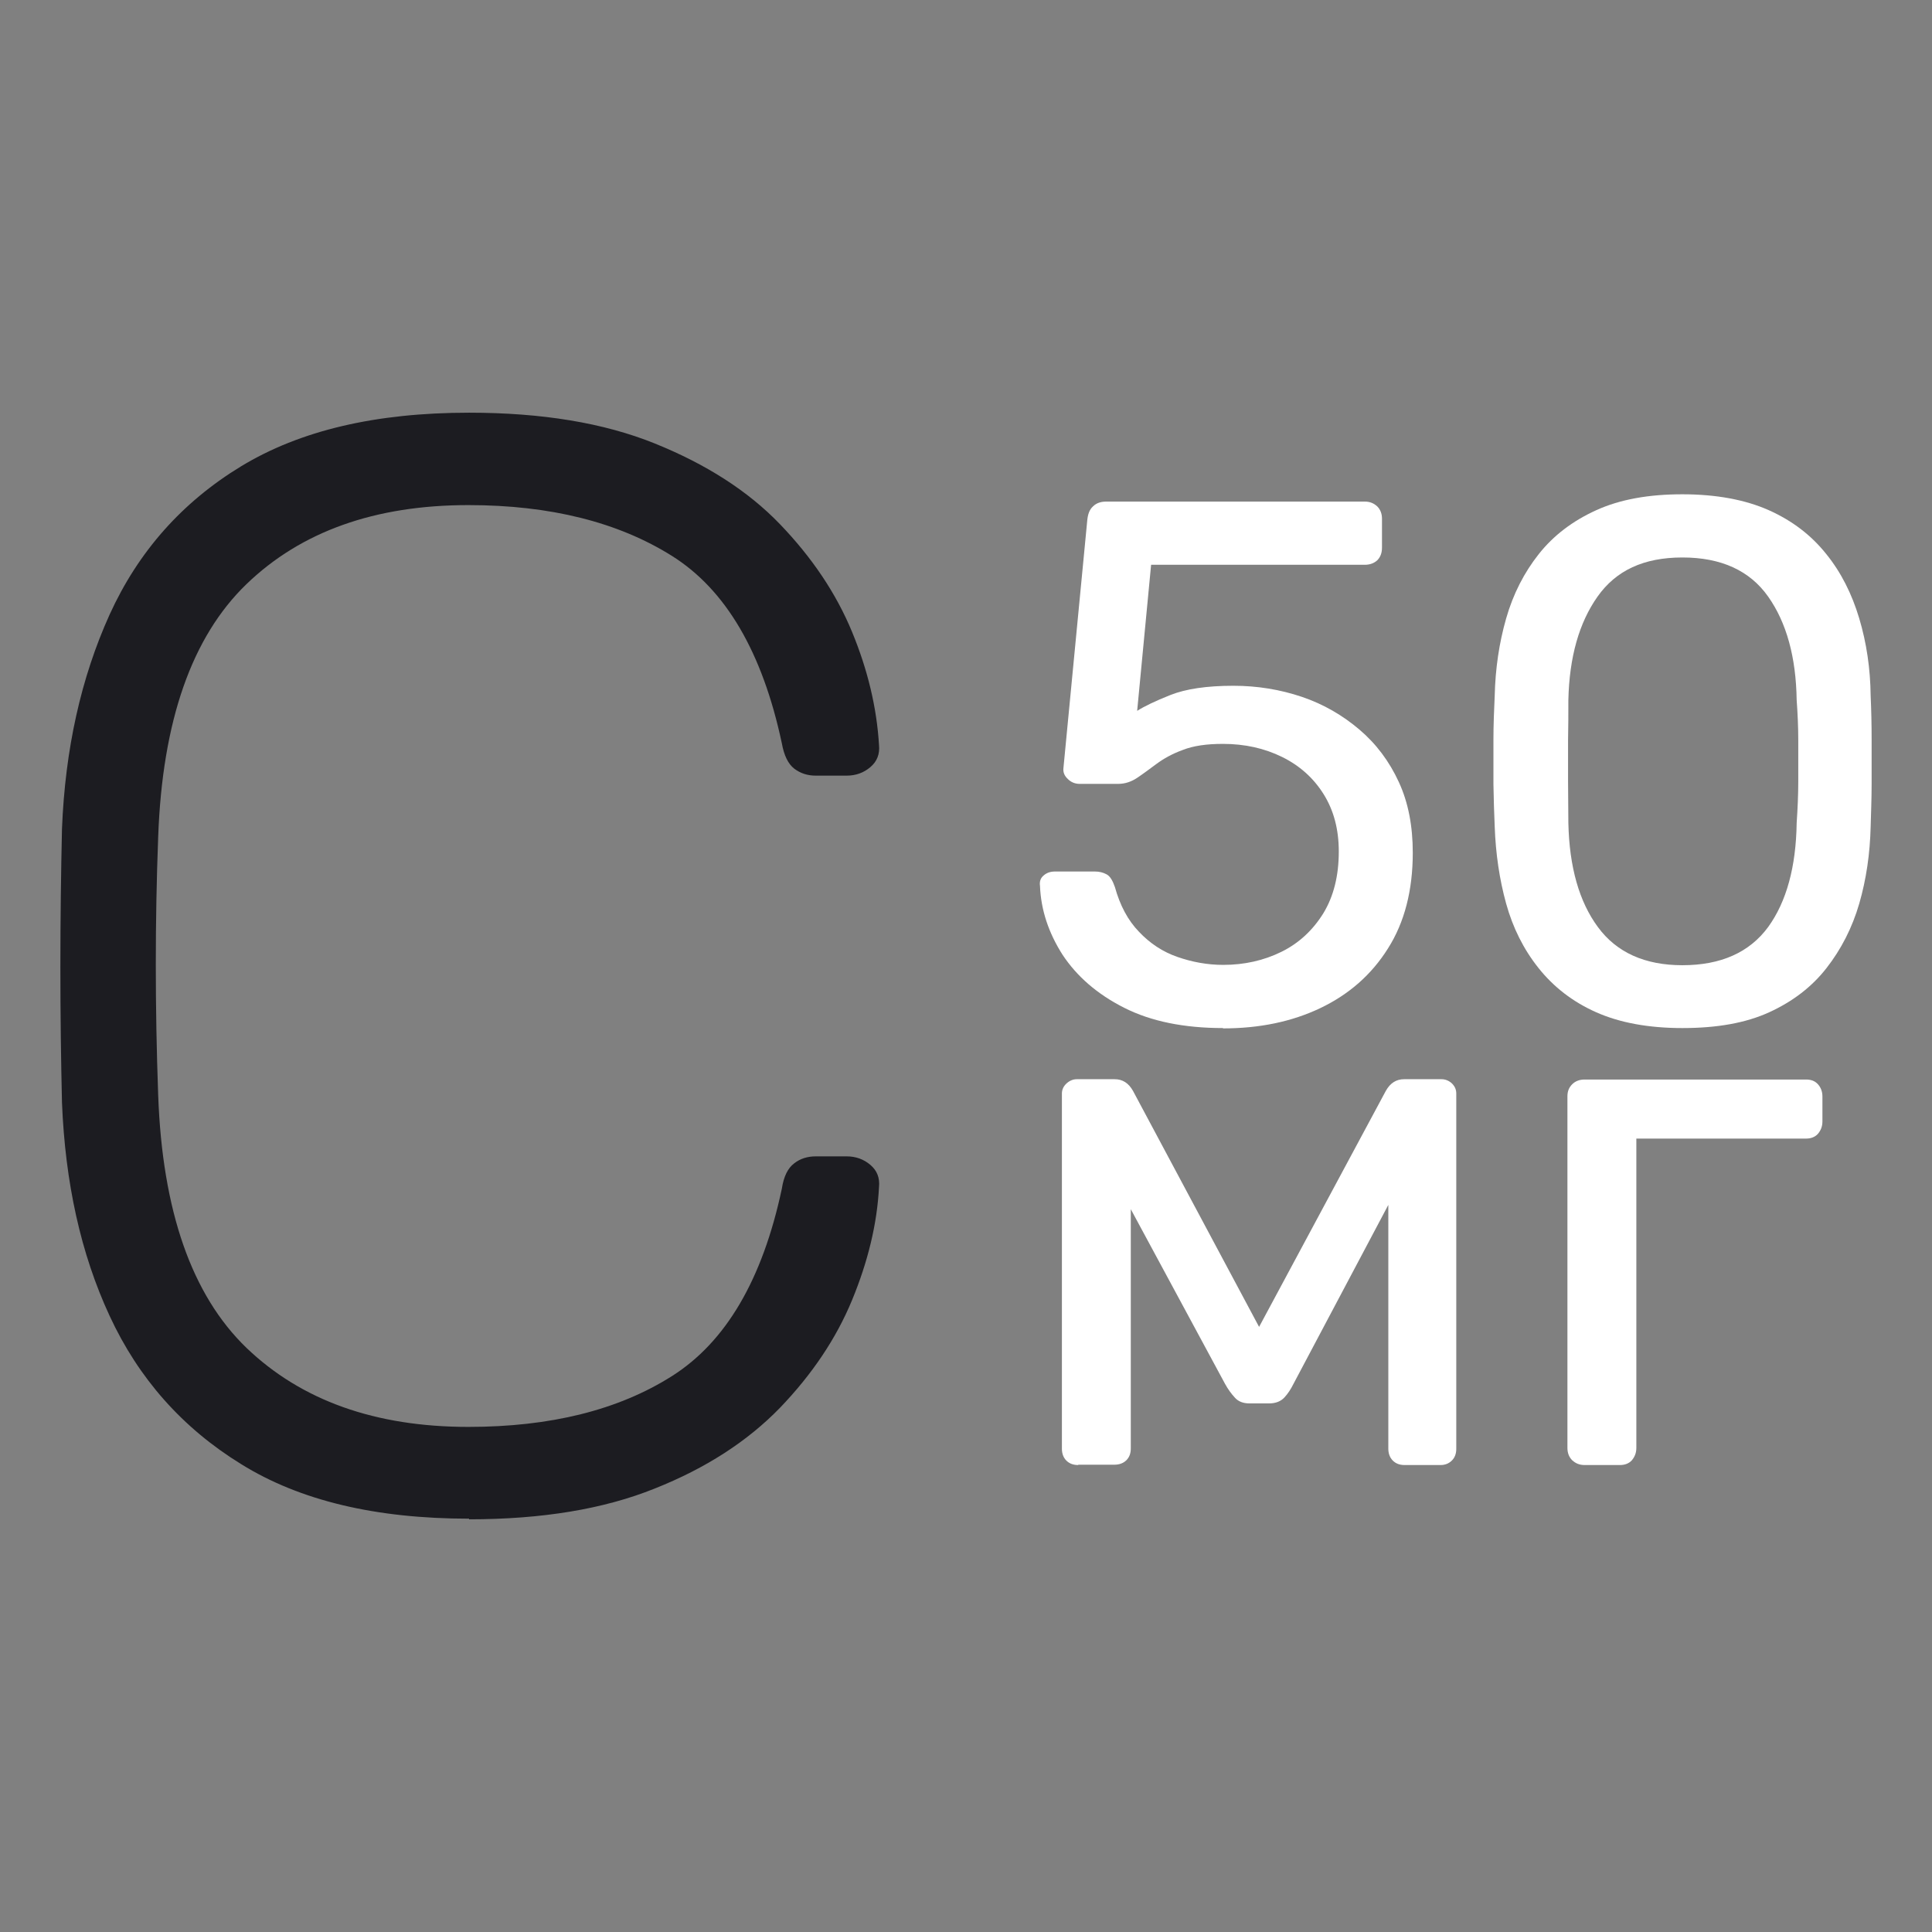
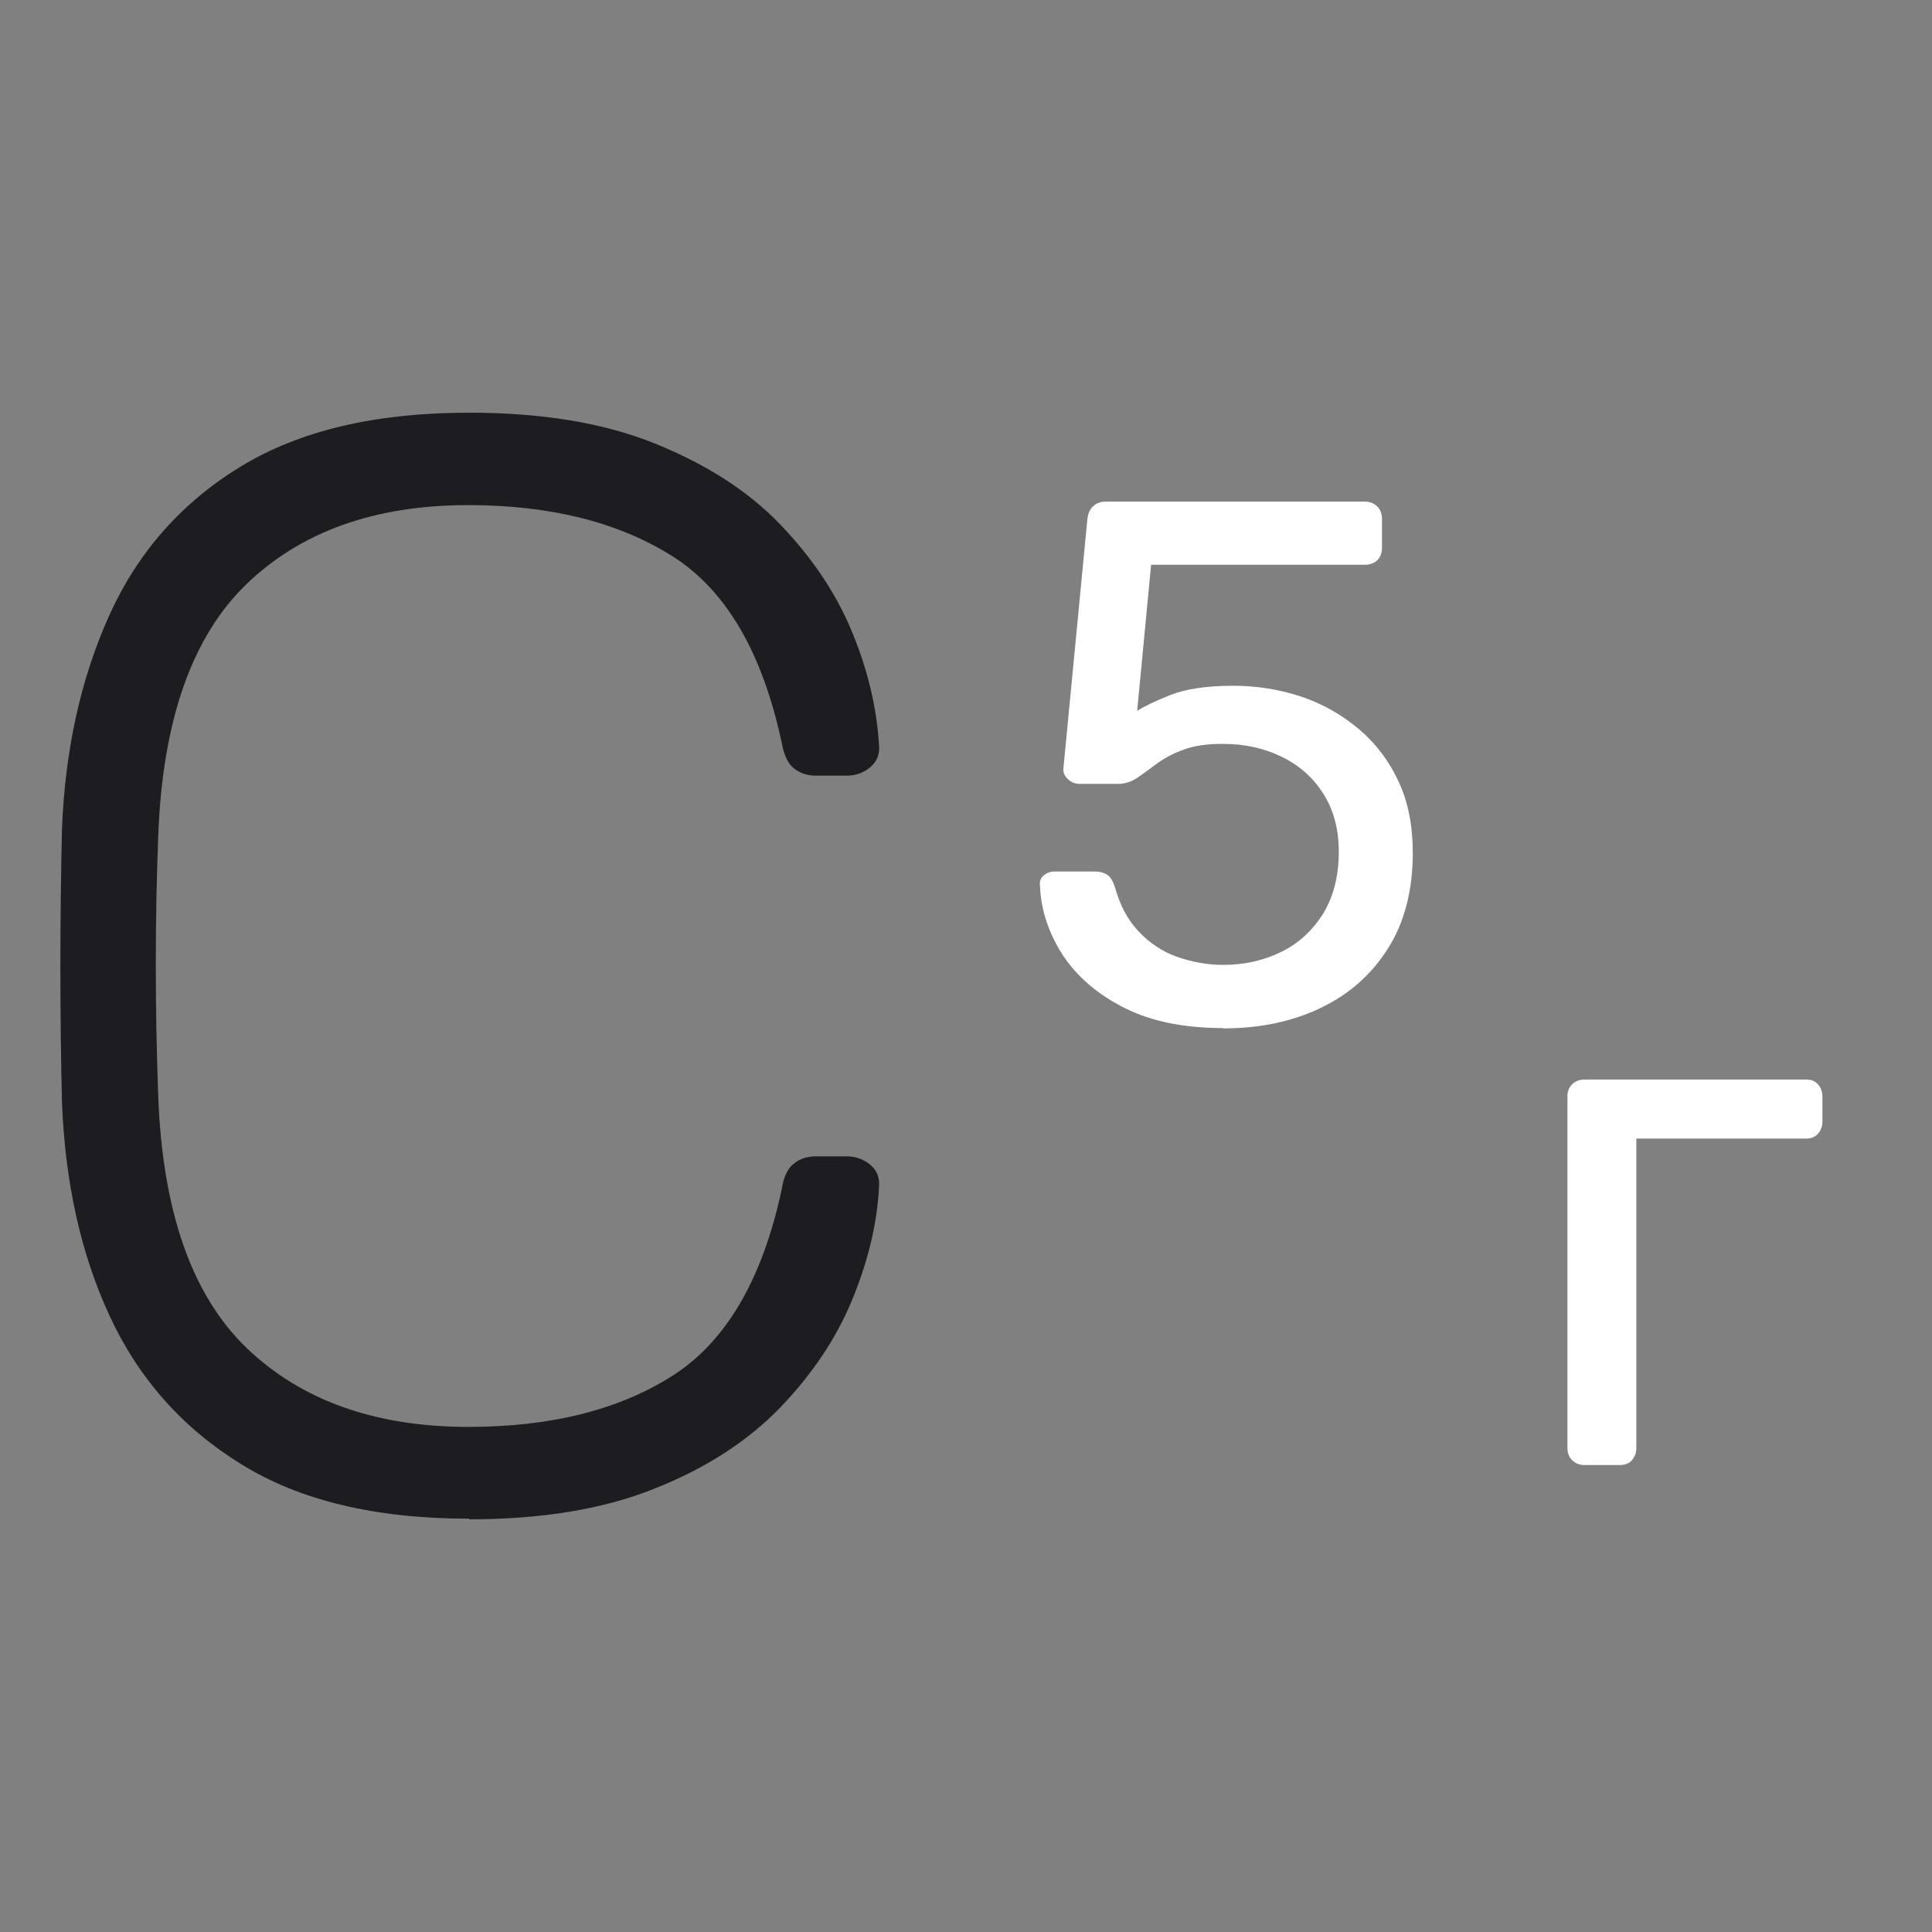
<svg xmlns="http://www.w3.org/2000/svg" width="64" height="64" viewBox="0 0 64 64" fill="none">
  <rect x="0" y="0" width="64" height="64" fill="#808080" stroke="none" />
  <path d="M15.538 50.308C12.445 50.308 9.931 49.709 7.985 48.499C6.039 47.3 4.588 45.659 3.63 43.587C2.673 41.525 2.158 39.169 2.053 36.518C2.021 35.129 2 33.636 2 32.037C2 30.438 2.021 28.913 2.053 27.461C2.158 24.81 2.684 22.454 3.63 20.361C4.577 18.278 6.029 16.637 7.985 15.448C9.942 14.26 12.445 13.671 15.538 13.671C17.947 13.671 19.998 14.007 21.691 14.691C23.385 15.375 24.773 16.258 25.836 17.363C26.898 18.467 27.698 19.656 28.224 20.929C28.75 22.201 29.044 23.453 29.118 24.674C29.149 24.979 29.055 25.22 28.834 25.41C28.613 25.599 28.35 25.694 28.045 25.694H27.024C26.751 25.694 26.52 25.62 26.309 25.462C26.109 25.305 25.973 25.031 25.899 24.621C25.257 21.602 24.037 19.53 22.259 18.415C20.482 17.3 18.231 16.732 15.517 16.732C12.424 16.732 9.973 17.605 8.164 19.351C6.355 21.097 5.377 23.884 5.24 27.724C5.135 30.512 5.135 33.352 5.24 36.276C5.377 40.115 6.355 42.903 8.164 44.649C9.984 46.395 12.435 47.268 15.517 47.268C18.231 47.268 20.482 46.711 22.259 45.585C24.037 44.46 25.257 42.398 25.899 39.379C25.962 38.969 26.099 38.695 26.309 38.537C26.509 38.38 26.751 38.306 27.024 38.306H28.045C28.35 38.306 28.613 38.401 28.834 38.59C29.055 38.779 29.149 39.021 29.118 39.326C29.055 40.547 28.75 41.798 28.224 43.071C27.698 44.344 26.898 45.532 25.836 46.637C24.763 47.742 23.385 48.636 21.691 49.309C19.998 49.992 17.947 50.329 15.538 50.329V50.308Z" fill="#1C1C21" />
  <path d="M40.52 34.056C39.226 34.056 38.132 33.836 37.238 33.383C36.344 32.931 35.671 32.342 35.198 31.627C34.735 30.901 34.482 30.143 34.451 29.344C34.43 29.197 34.472 29.081 34.577 28.997C34.672 28.913 34.798 28.87 34.945 28.87H36.271C36.418 28.87 36.544 28.902 36.66 28.965C36.776 29.028 36.86 29.176 36.933 29.386C37.102 29.996 37.365 30.49 37.733 30.869C38.101 31.258 38.522 31.532 39.005 31.7C39.489 31.868 39.994 31.963 40.52 31.963C41.225 31.963 41.867 31.816 42.445 31.532C43.024 31.248 43.487 30.817 43.834 30.259C44.181 29.691 44.349 29.007 44.349 28.208C44.349 27.471 44.181 26.84 43.844 26.304C43.508 25.767 43.045 25.357 42.466 25.073C41.888 24.789 41.236 24.642 40.51 24.642C39.973 24.642 39.532 24.705 39.184 24.842C38.837 24.968 38.553 25.126 38.311 25.305C38.069 25.483 37.859 25.641 37.67 25.767C37.48 25.894 37.27 25.967 37.038 25.967H35.766C35.618 25.967 35.482 25.915 35.377 25.809C35.261 25.704 35.208 25.578 35.229 25.431L36.018 17.226C36.039 17.026 36.092 16.879 36.208 16.774C36.313 16.669 36.46 16.616 36.639 16.616H45.212C45.38 16.616 45.506 16.669 45.622 16.774C45.727 16.879 45.78 17.016 45.78 17.184V18.141C45.78 18.32 45.727 18.457 45.622 18.562C45.517 18.657 45.38 18.709 45.212 18.709H38.132L37.67 23.548C37.901 23.401 38.269 23.222 38.774 23.022C39.279 22.822 39.973 22.717 40.857 22.717C41.656 22.717 42.414 22.843 43.129 23.085C43.844 23.327 44.475 23.695 45.033 24.169C45.59 24.642 46.022 25.221 46.337 25.904C46.653 26.588 46.8 27.366 46.8 28.25C46.8 29.491 46.527 30.554 45.98 31.416C45.433 32.289 44.686 32.941 43.739 33.394C42.792 33.846 41.719 34.067 40.51 34.067L40.52 34.056Z" fill="white" />
-   <path d="M55.731 34.056C54.605 34.056 53.648 33.877 52.87 33.53C52.091 33.183 51.46 32.689 50.966 32.068C50.471 31.448 50.114 30.732 49.893 29.933C49.672 29.134 49.546 28.282 49.514 27.377C49.493 26.935 49.482 26.472 49.472 25.978C49.472 25.483 49.472 24.989 49.472 24.495C49.472 24 49.493 23.516 49.514 23.053C49.535 22.149 49.661 21.297 49.893 20.487C50.124 19.677 50.492 18.962 50.976 18.352C51.46 17.741 52.091 17.258 52.88 16.9C53.669 16.542 54.616 16.374 55.731 16.374C56.846 16.374 57.813 16.553 58.592 16.9C59.37 17.247 60.001 17.731 60.496 18.352C60.99 18.962 61.348 19.677 61.59 20.487C61.832 21.297 61.958 22.149 61.968 23.053C61.989 23.516 62 23.99 62 24.495C62 25 62 25.494 62 25.978C62 26.472 61.979 26.935 61.968 27.377C61.947 28.282 61.821 29.134 61.59 29.933C61.358 30.732 60.99 31.448 60.506 32.068C60.022 32.689 59.391 33.173 58.613 33.53C57.834 33.888 56.877 34.056 55.731 34.056ZM55.731 31.974C57.004 31.974 57.95 31.553 58.571 30.711C59.181 29.87 59.496 28.713 59.517 27.261C59.549 26.788 59.57 26.325 59.57 25.873V24.526C59.57 24.074 59.549 23.632 59.517 23.19C59.496 21.77 59.181 20.624 58.571 19.761C57.961 18.899 57.014 18.467 55.731 18.467C54.447 18.467 53.532 18.899 52.922 19.761C52.312 20.624 51.986 21.76 51.954 23.19C51.954 23.632 51.954 24.074 51.944 24.526C51.944 24.979 51.944 25.431 51.944 25.873C51.944 26.325 51.954 26.788 51.954 27.261C51.986 28.723 52.312 29.87 52.933 30.711C53.553 31.553 54.489 31.974 55.731 31.974Z" fill="white" />
-   <path d="M35.713 48.531C35.545 48.531 35.419 48.478 35.324 48.383C35.229 48.289 35.177 48.152 35.177 47.994V36.223C35.177 36.097 35.229 35.981 35.334 35.887C35.44 35.792 35.555 35.75 35.671 35.75H36.923C37.186 35.75 37.386 35.876 37.533 36.139L41.709 43.955L45.906 36.139C46.053 35.876 46.253 35.75 46.516 35.75H47.747C47.873 35.75 47.989 35.792 48.094 35.887C48.189 35.981 48.241 36.087 48.241 36.223V47.994C48.241 48.162 48.189 48.289 48.094 48.383C47.999 48.478 47.873 48.531 47.726 48.531H46.527C46.358 48.531 46.232 48.478 46.138 48.383C46.043 48.289 45.99 48.152 45.99 47.994V38.19L46.853 38.285L42.845 45.848C42.761 46.017 42.666 46.164 42.55 46.29C42.435 46.416 42.267 46.49 42.035 46.49H41.393C41.183 46.49 41.015 46.427 40.899 46.29C40.783 46.164 40.678 46.017 40.584 45.848L36.702 38.653L37.459 38.58V47.983C37.459 48.152 37.407 48.278 37.312 48.373C37.217 48.467 37.081 48.52 36.923 48.52H35.724L35.713 48.531Z" fill="white" />
  <path d="M52.491 48.531C52.323 48.531 52.196 48.478 52.081 48.373C51.975 48.267 51.923 48.131 51.923 47.962V36.318C51.923 36.15 51.975 36.023 52.081 35.918C52.186 35.813 52.323 35.761 52.491 35.761H59.833C60.001 35.761 60.128 35.813 60.222 35.918C60.317 36.023 60.37 36.16 60.37 36.318V37.149C60.37 37.317 60.317 37.444 60.222 37.559C60.128 37.664 59.991 37.717 59.833 37.717H54.206V47.962C54.206 48.131 54.153 48.257 54.058 48.373C53.964 48.478 53.827 48.531 53.669 48.531H52.491Z" fill="white" />
</svg>